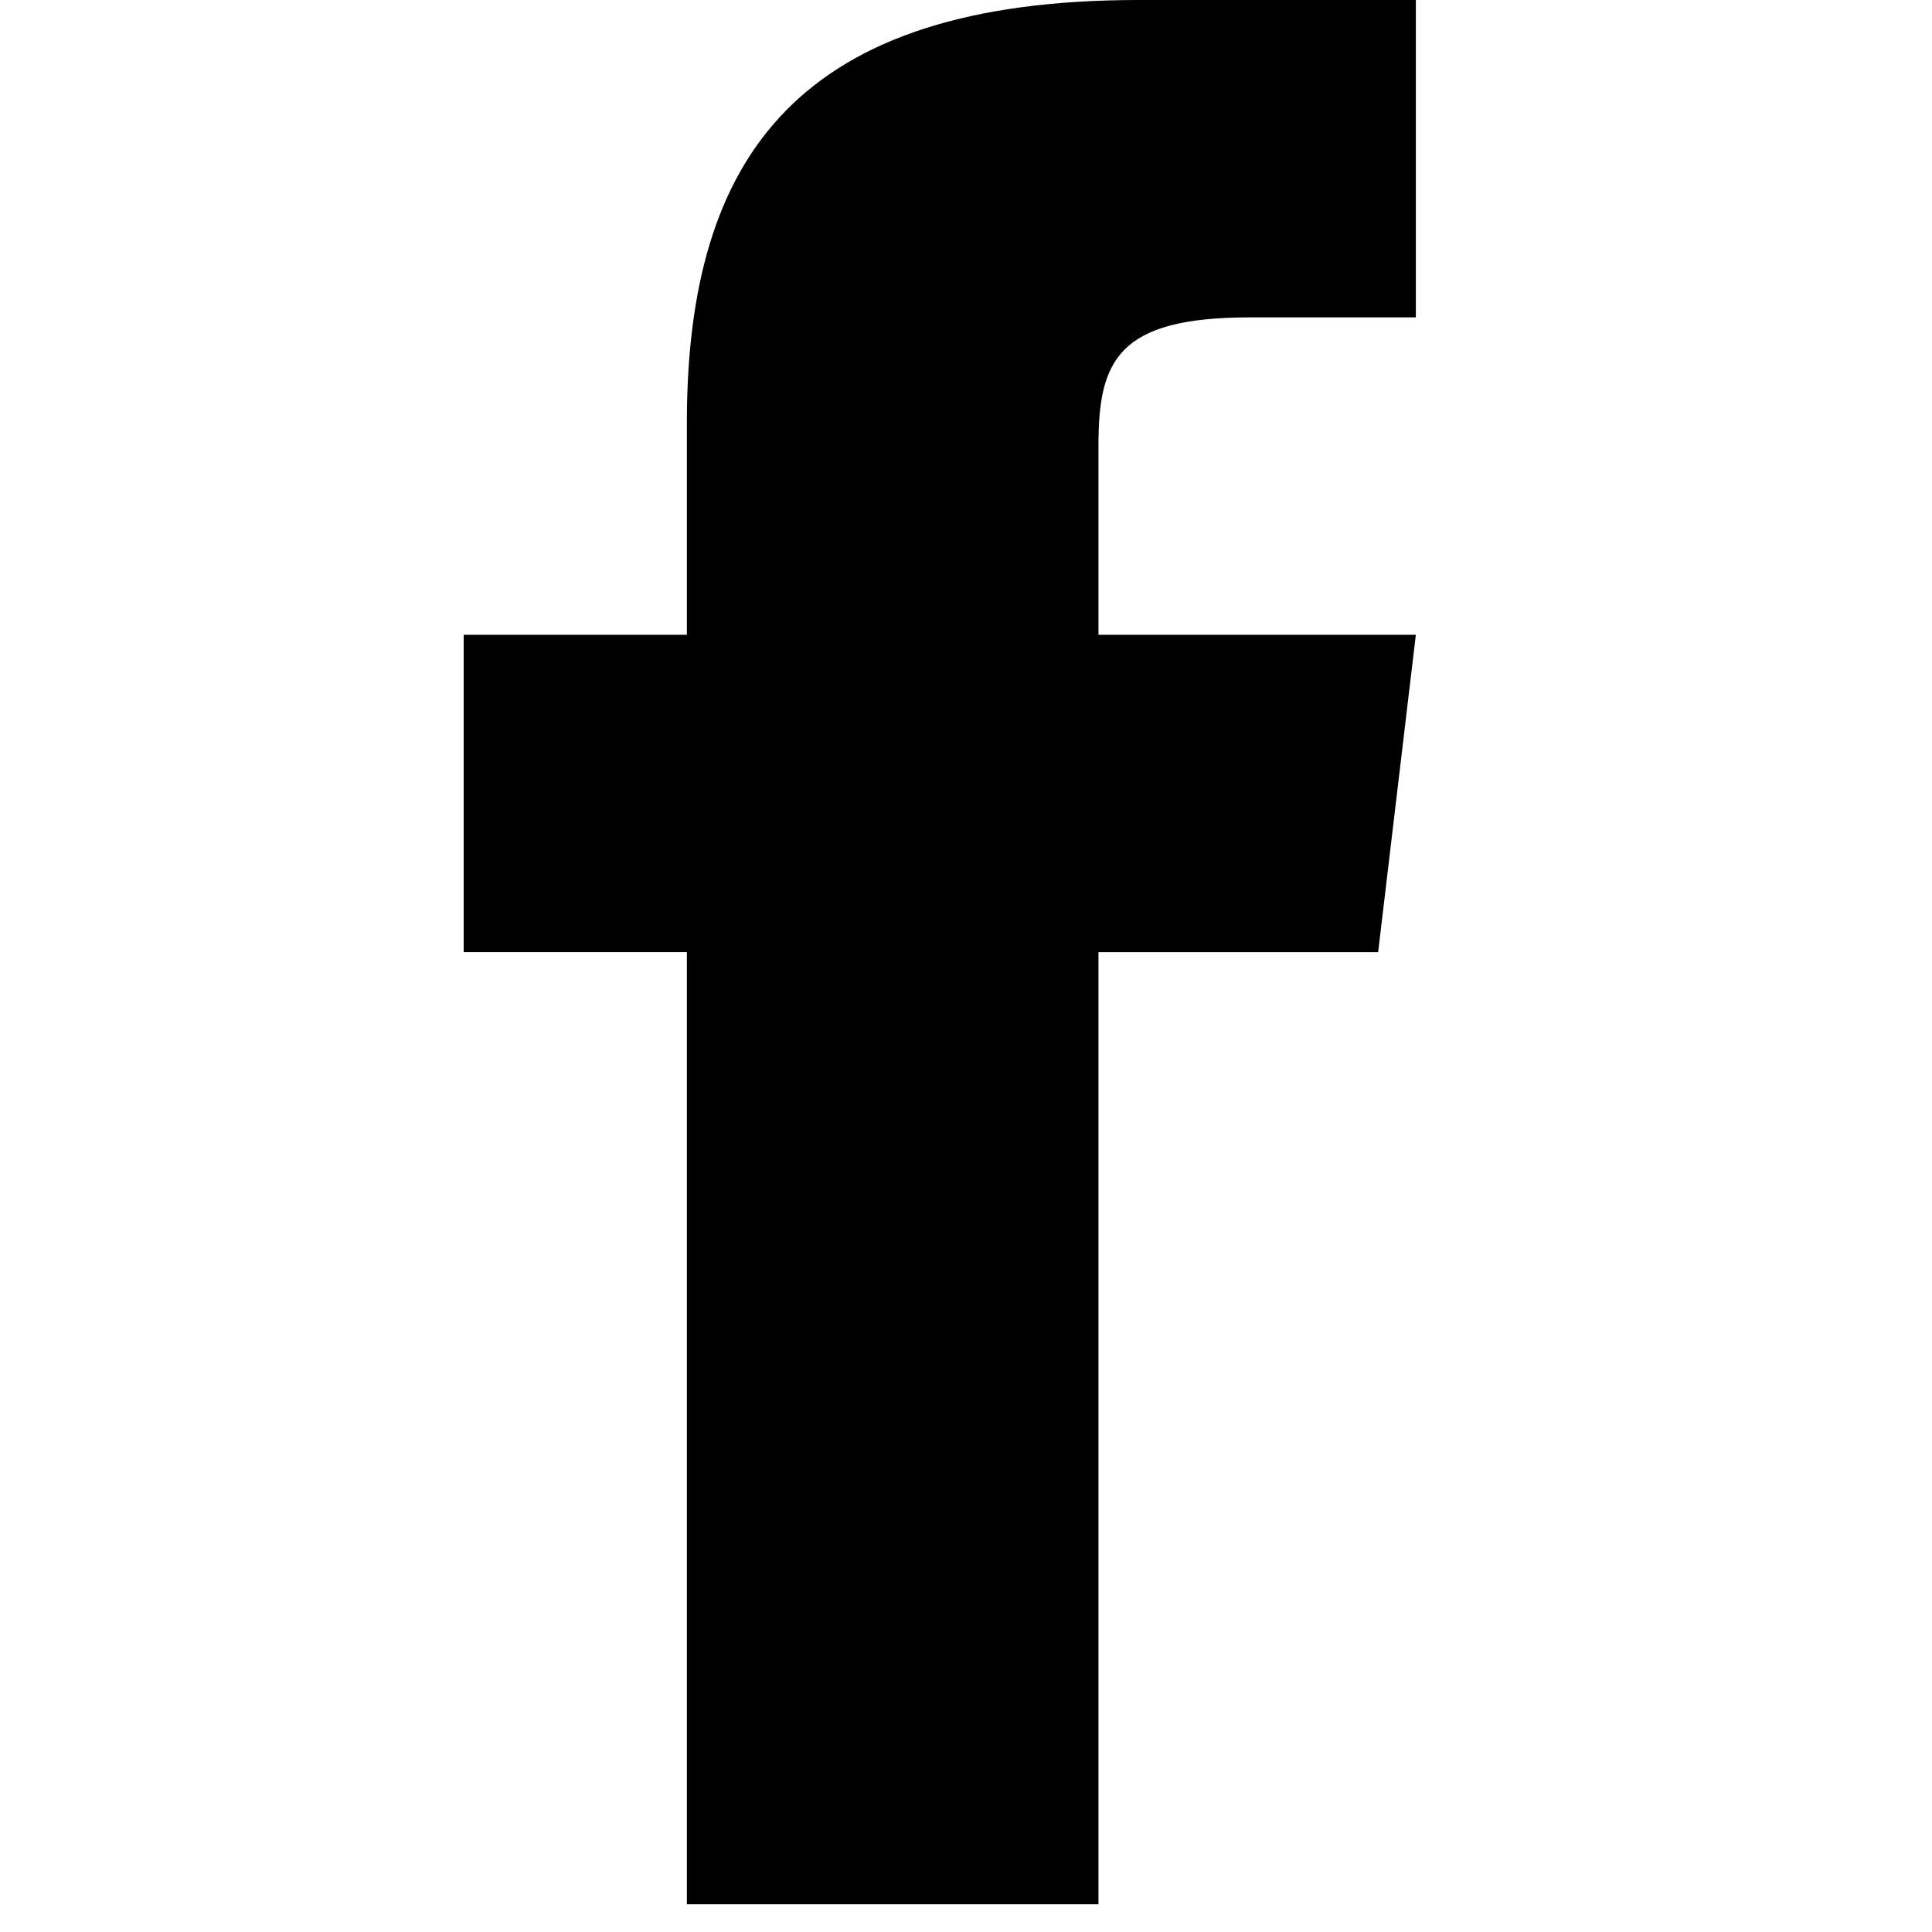
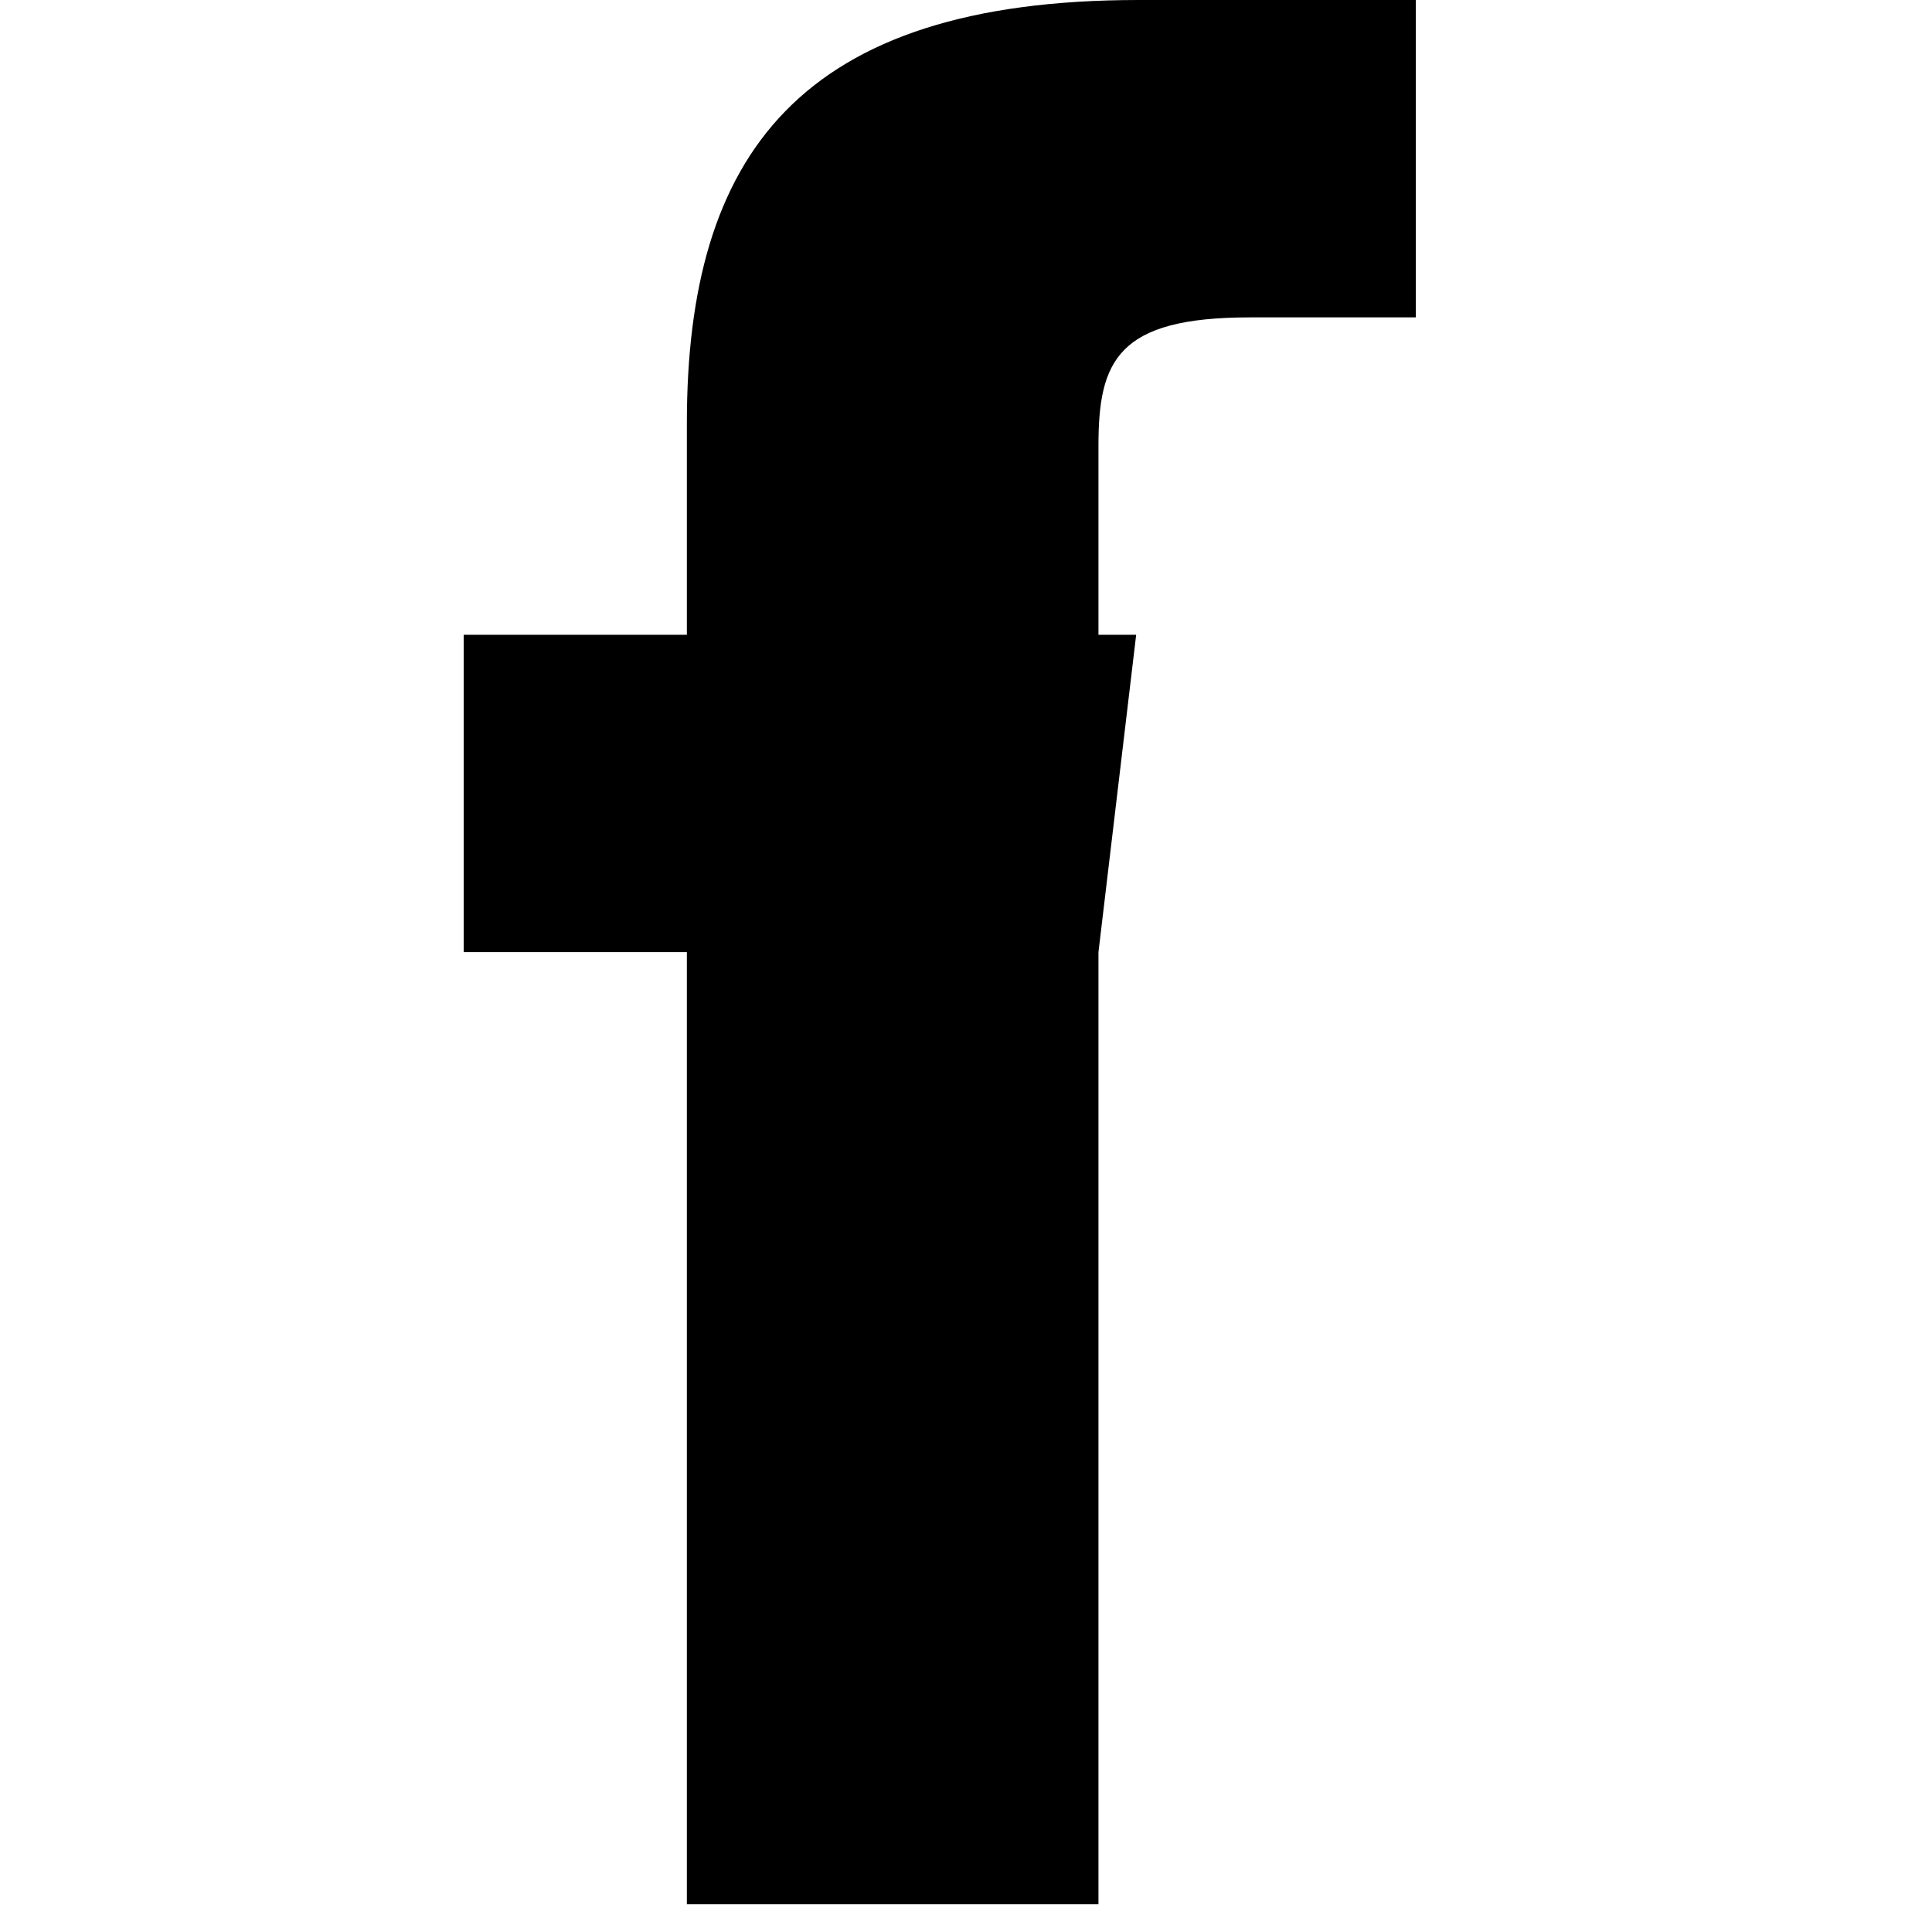
<svg xmlns="http://www.w3.org/2000/svg" width="25" height="25" viewBox="0 0 25 25">
  <g transform="translate(-682 -3240)">
-     <rect width="25" height="25" transform="translate(682 3240)" fill="none" />
-     <path d="M168.214,72.214V69.769c0-1.1.244-1.662,1.957-1.662h2.15V64h-3.587c-4.4,0-5.846,2.015-5.846,5.474v2.74H160v4.107h2.888V88.641h5.326V76.321h3.619l.488-4.107Z" transform="translate(528 3176)" />
+     <path d="M168.214,72.214V69.769c0-1.1.244-1.662,1.957-1.662h2.15V64h-3.587c-4.4,0-5.846,2.015-5.846,5.474v2.74H160v4.107h2.888V88.641h5.326V76.321l.488-4.107Z" transform="translate(528 3176)" />
  </g>
</svg>